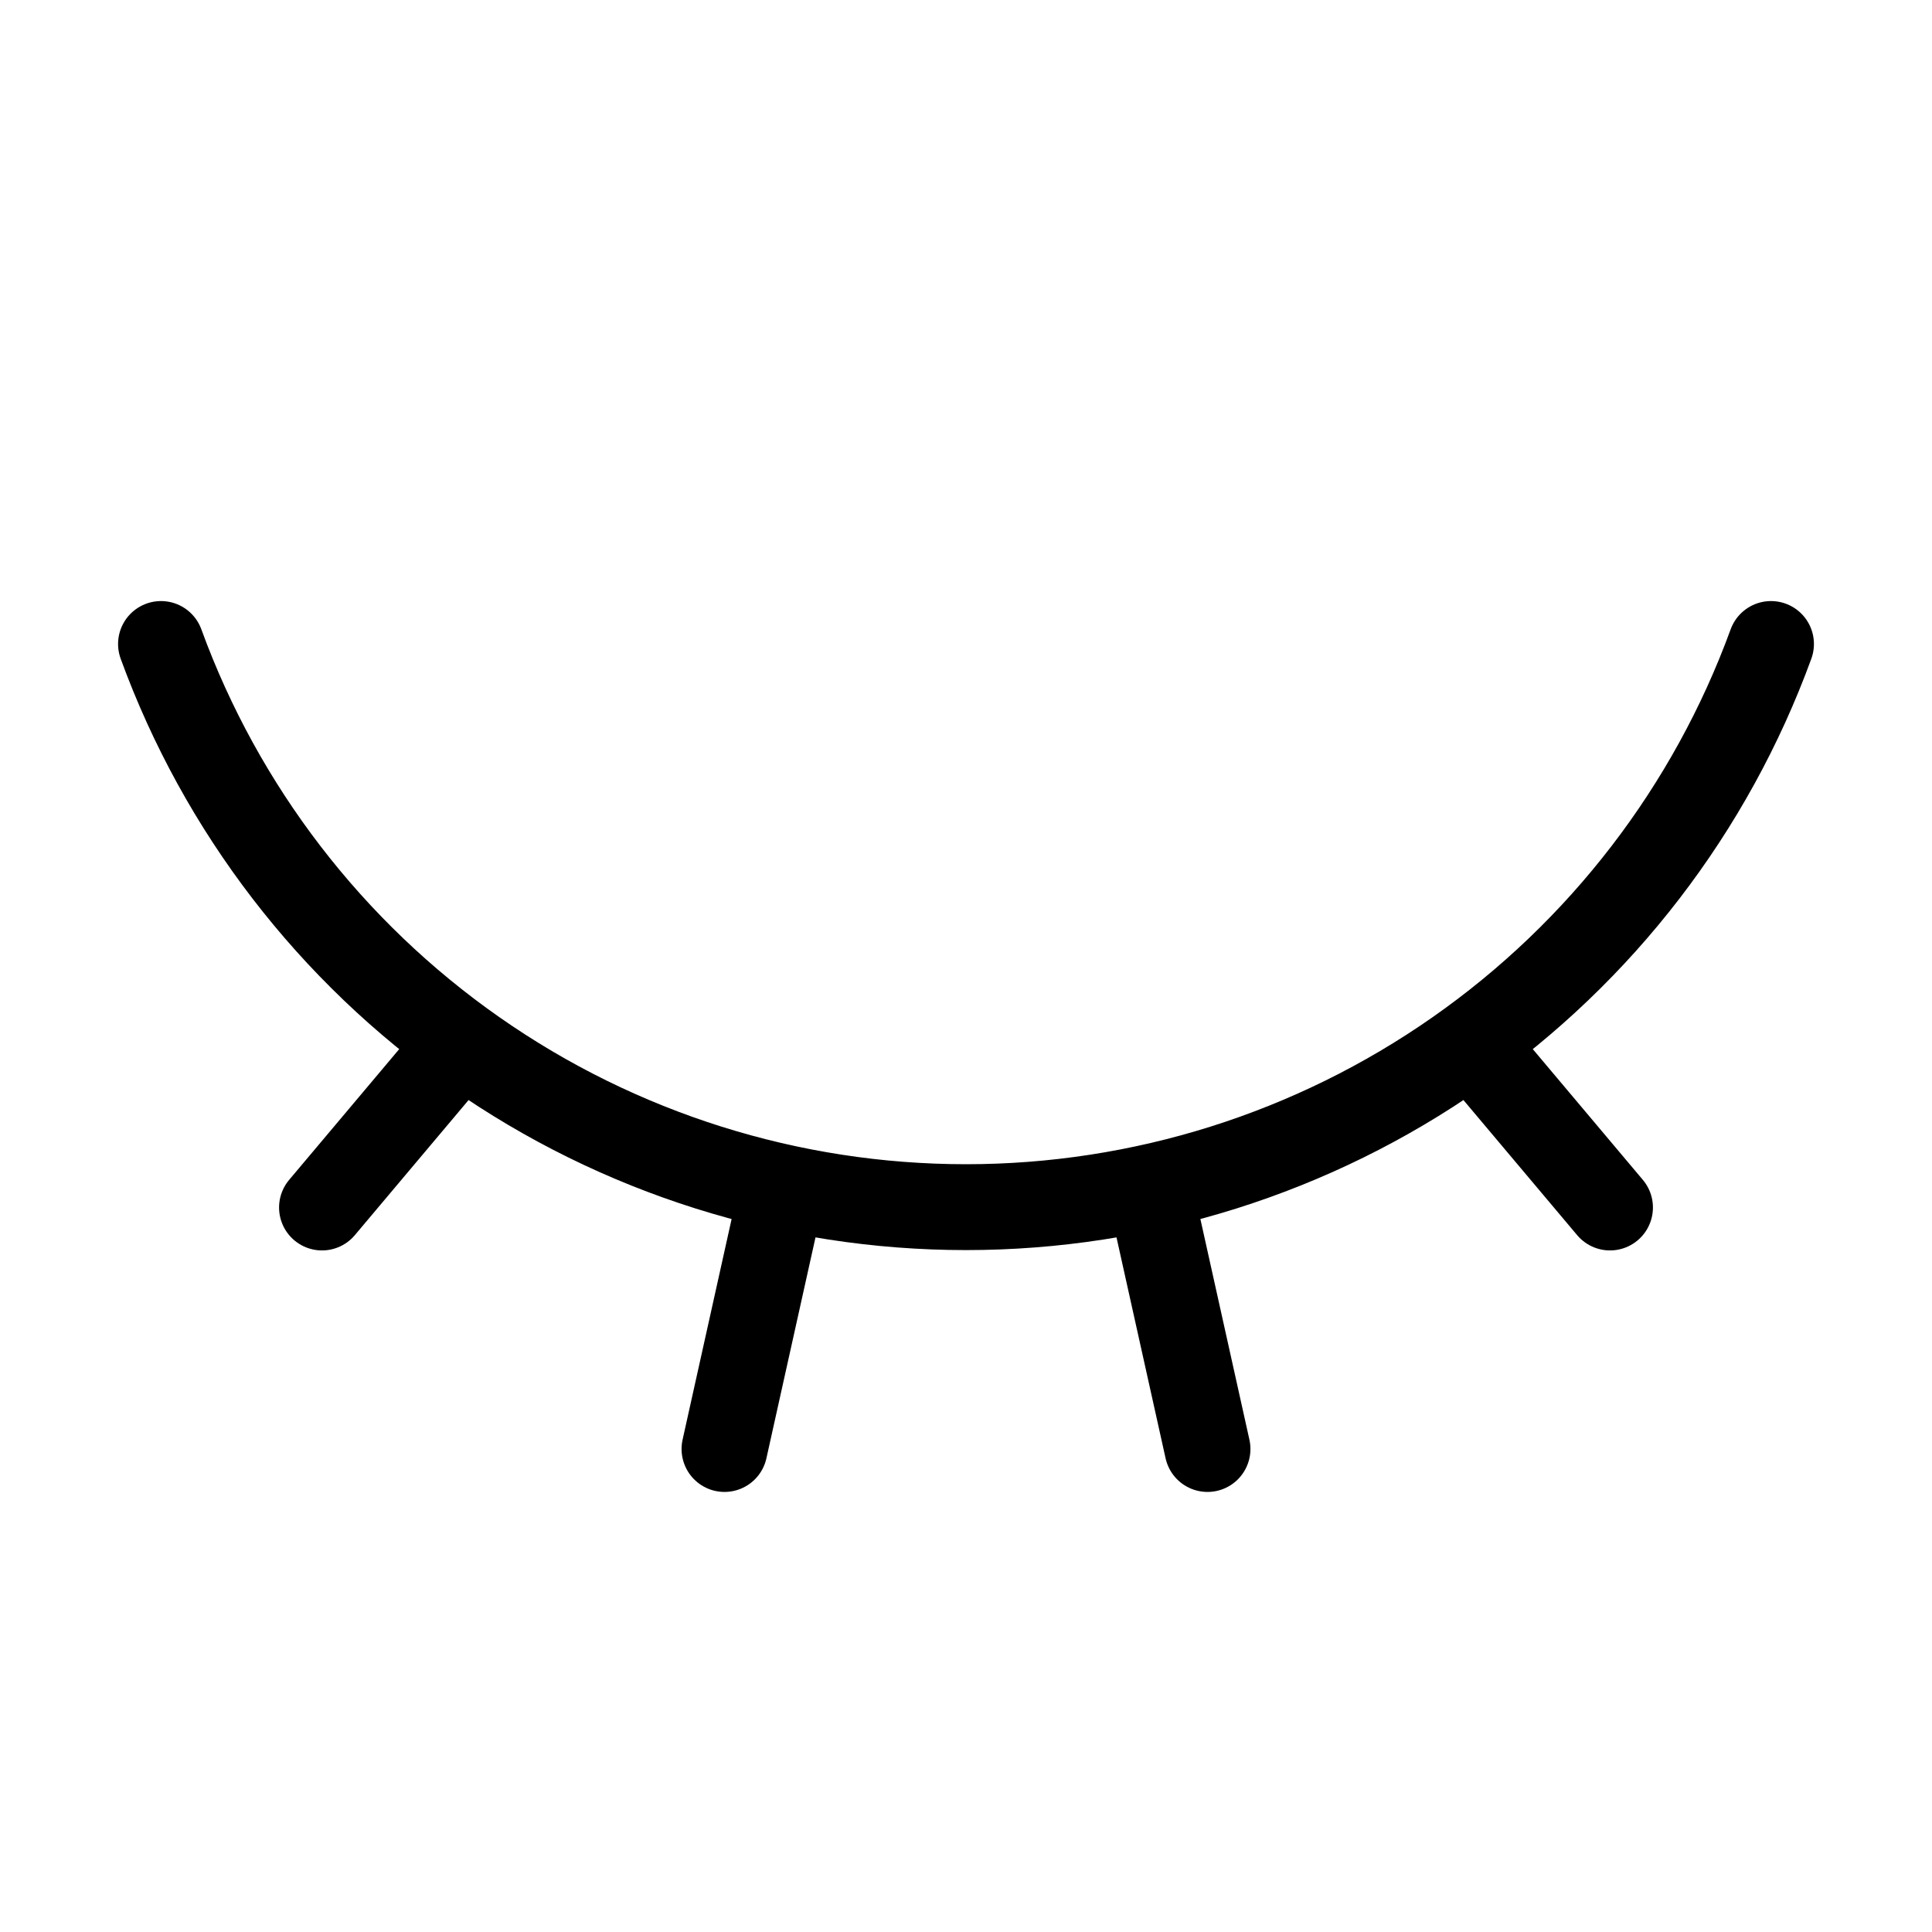
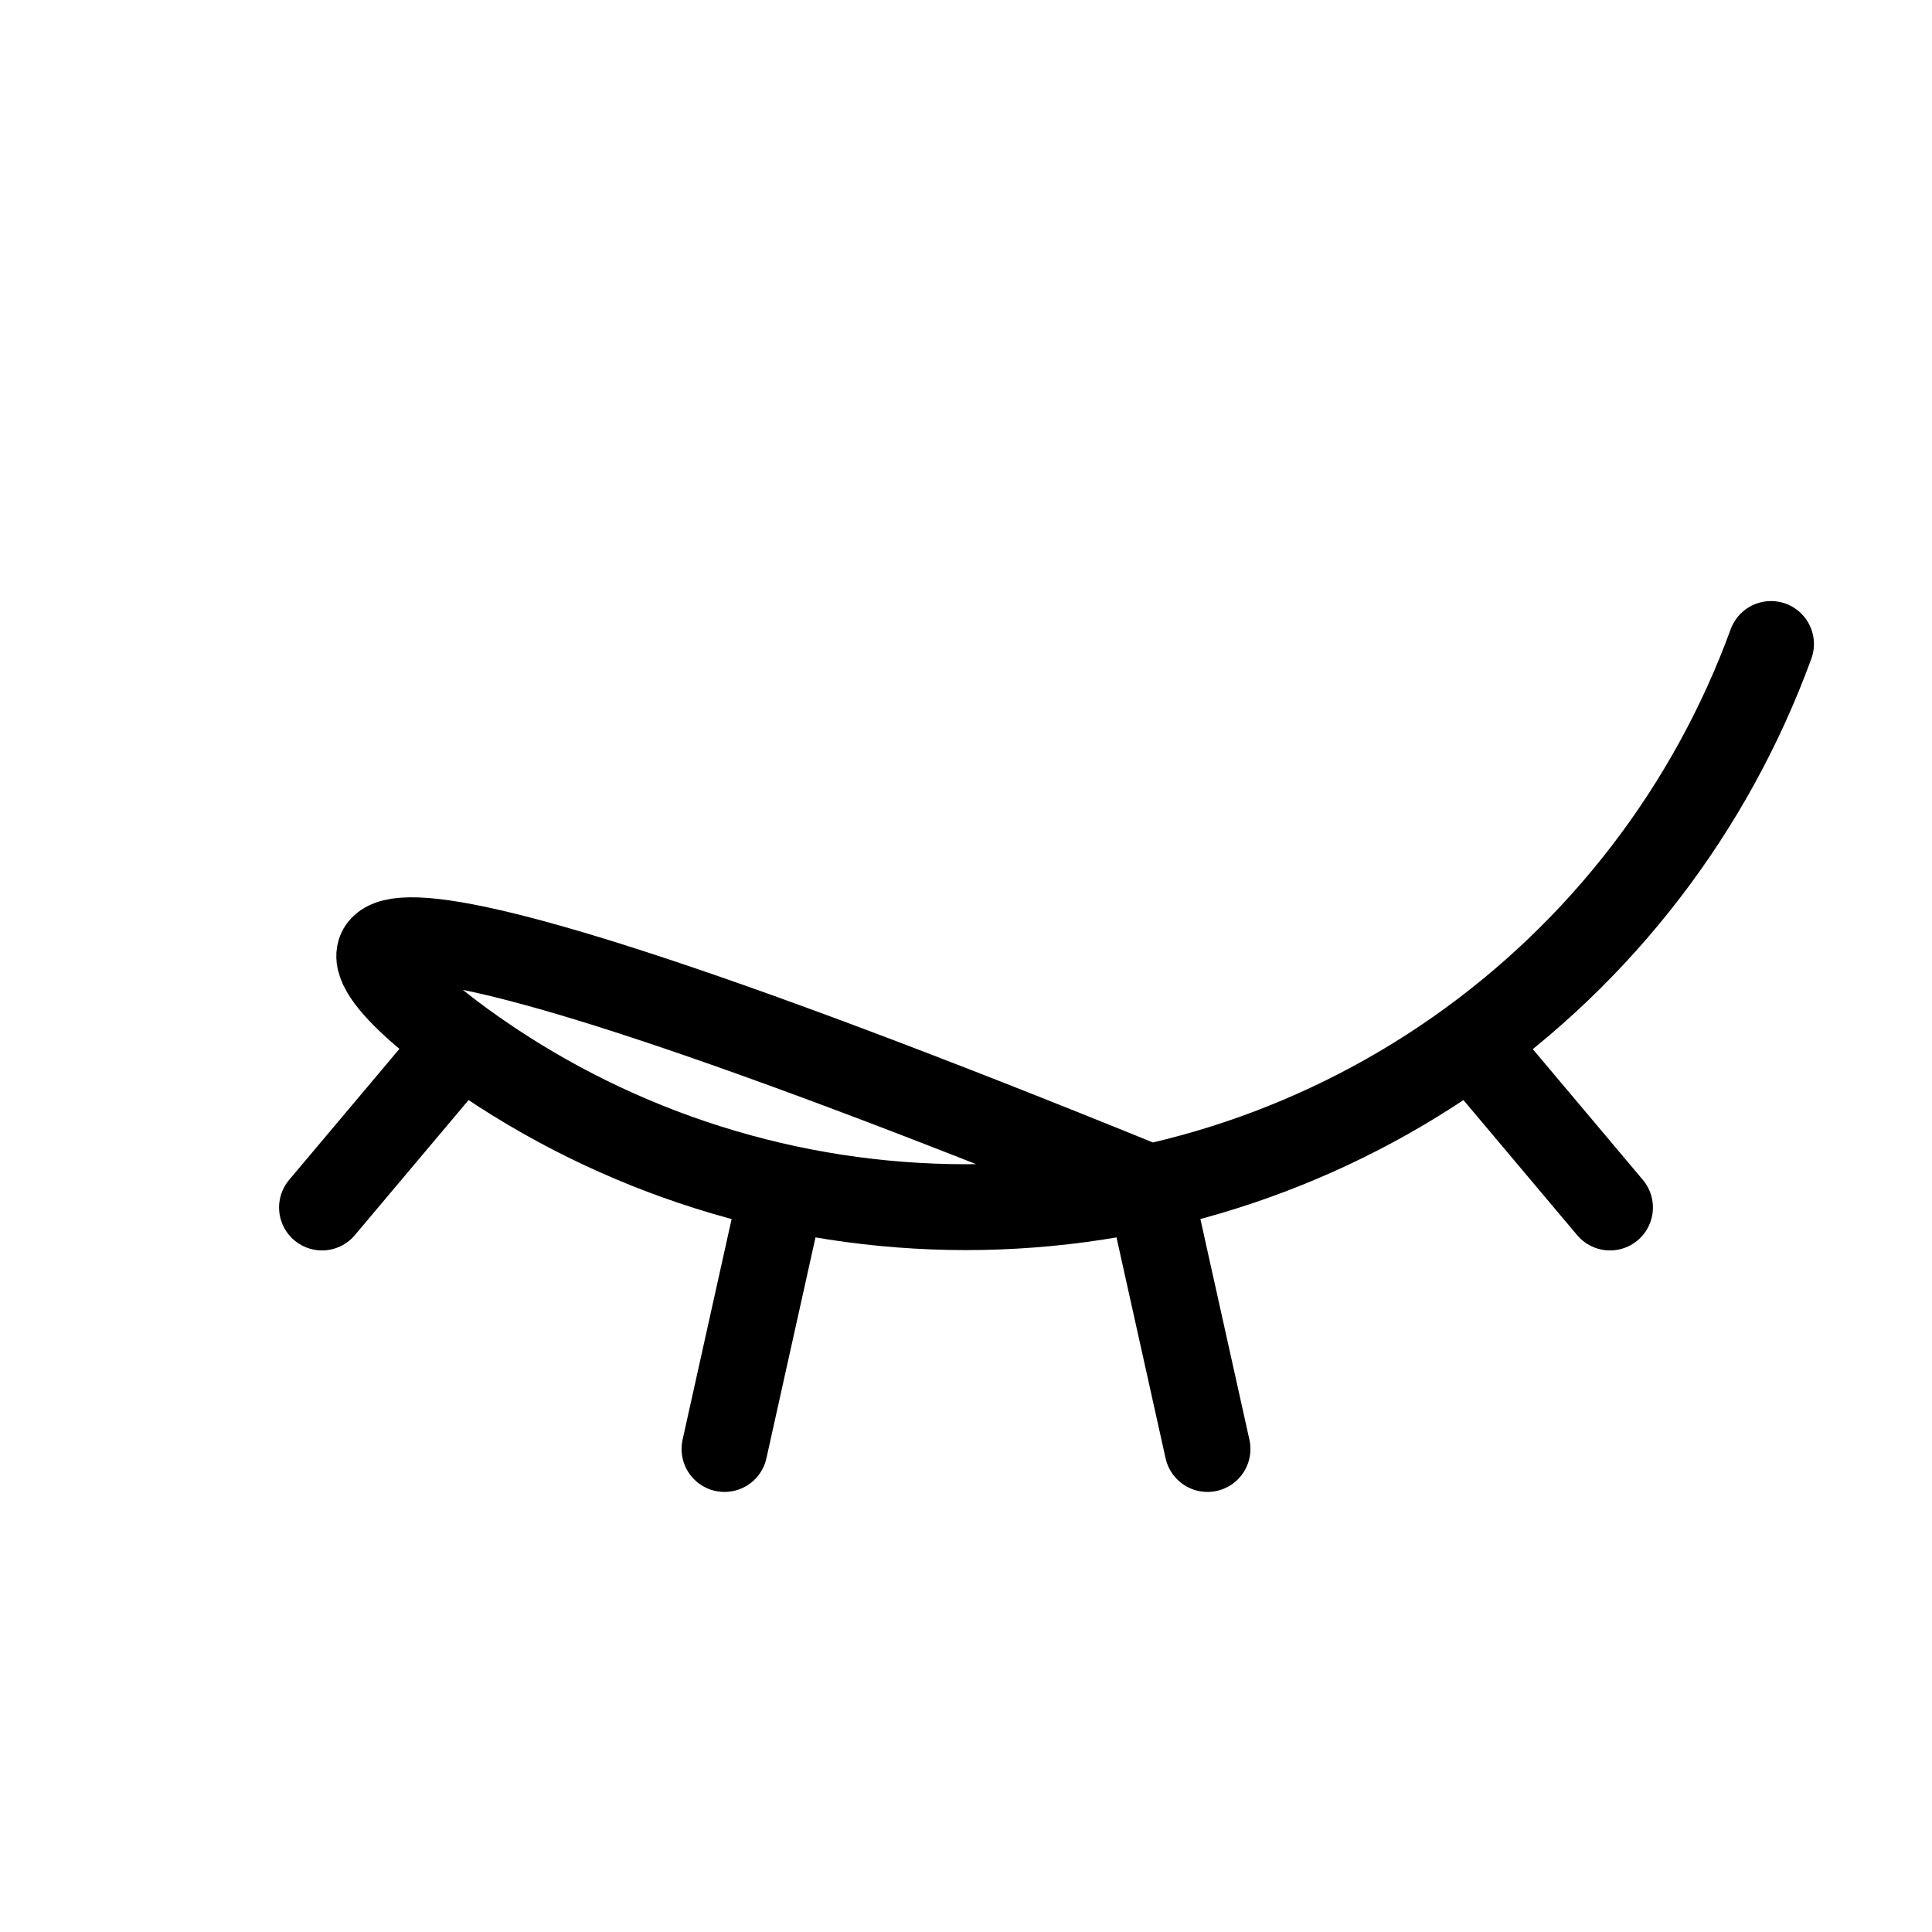
<svg xmlns="http://www.w3.org/2000/svg" width="45" height="45" viewBox="0 0 45 45" fill="none">
-   <path d="M28.125 33.75L26.771 27.656M3.75 15C5.153 18.845 7.705 22.166 11.059 24.512C14.412 26.859 18.407 28.117 22.5 28.117C26.593 28.117 30.587 26.859 33.941 24.512C37.295 22.166 39.847 18.845 41.25 15M37.5 28.125L34.264 24.281M7.5 28.125L10.736 24.281M16.875 33.75L18.229 27.656" stroke="black" stroke-width="2" stroke-linecap="round" stroke-linejoin="round" />
+   <path d="M28.125 33.75L26.771 27.656C5.153 18.845 7.705 22.166 11.059 24.512C14.412 26.859 18.407 28.117 22.5 28.117C26.593 28.117 30.587 26.859 33.941 24.512C37.295 22.166 39.847 18.845 41.25 15M37.5 28.125L34.264 24.281M7.5 28.125L10.736 24.281M16.875 33.75L18.229 27.656" stroke="black" stroke-width="2" stroke-linecap="round" stroke-linejoin="round" />
</svg>